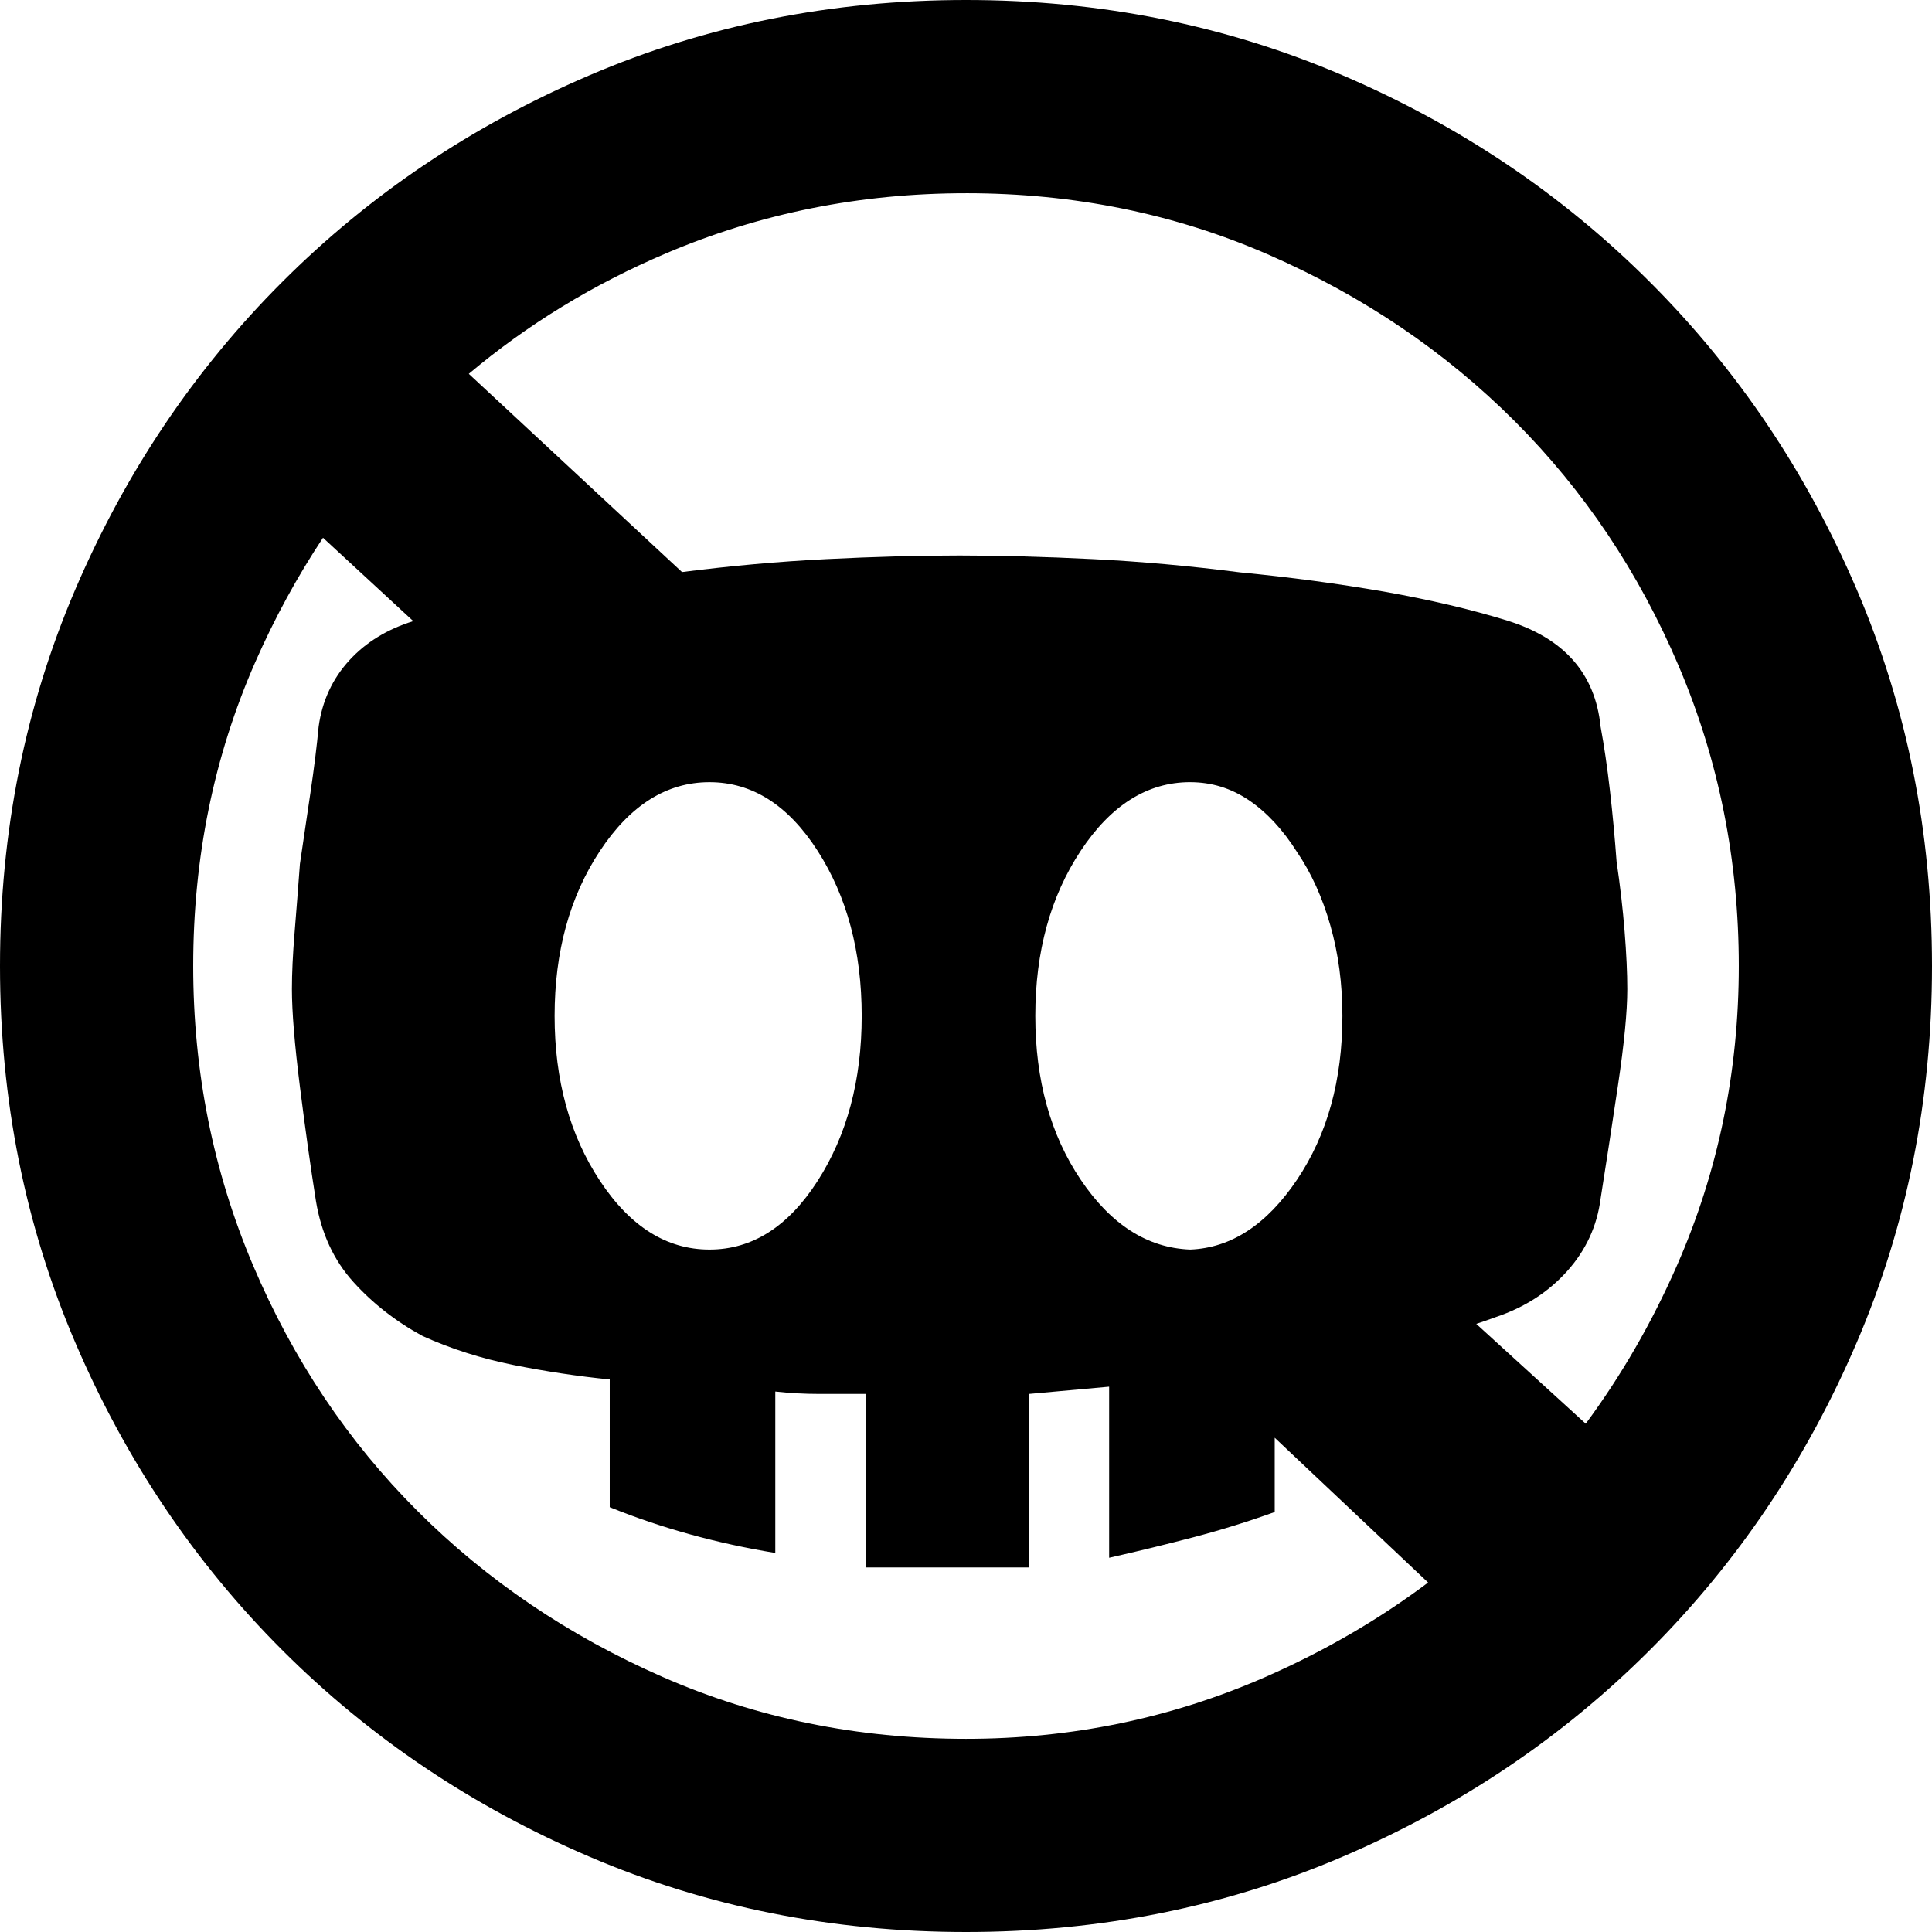
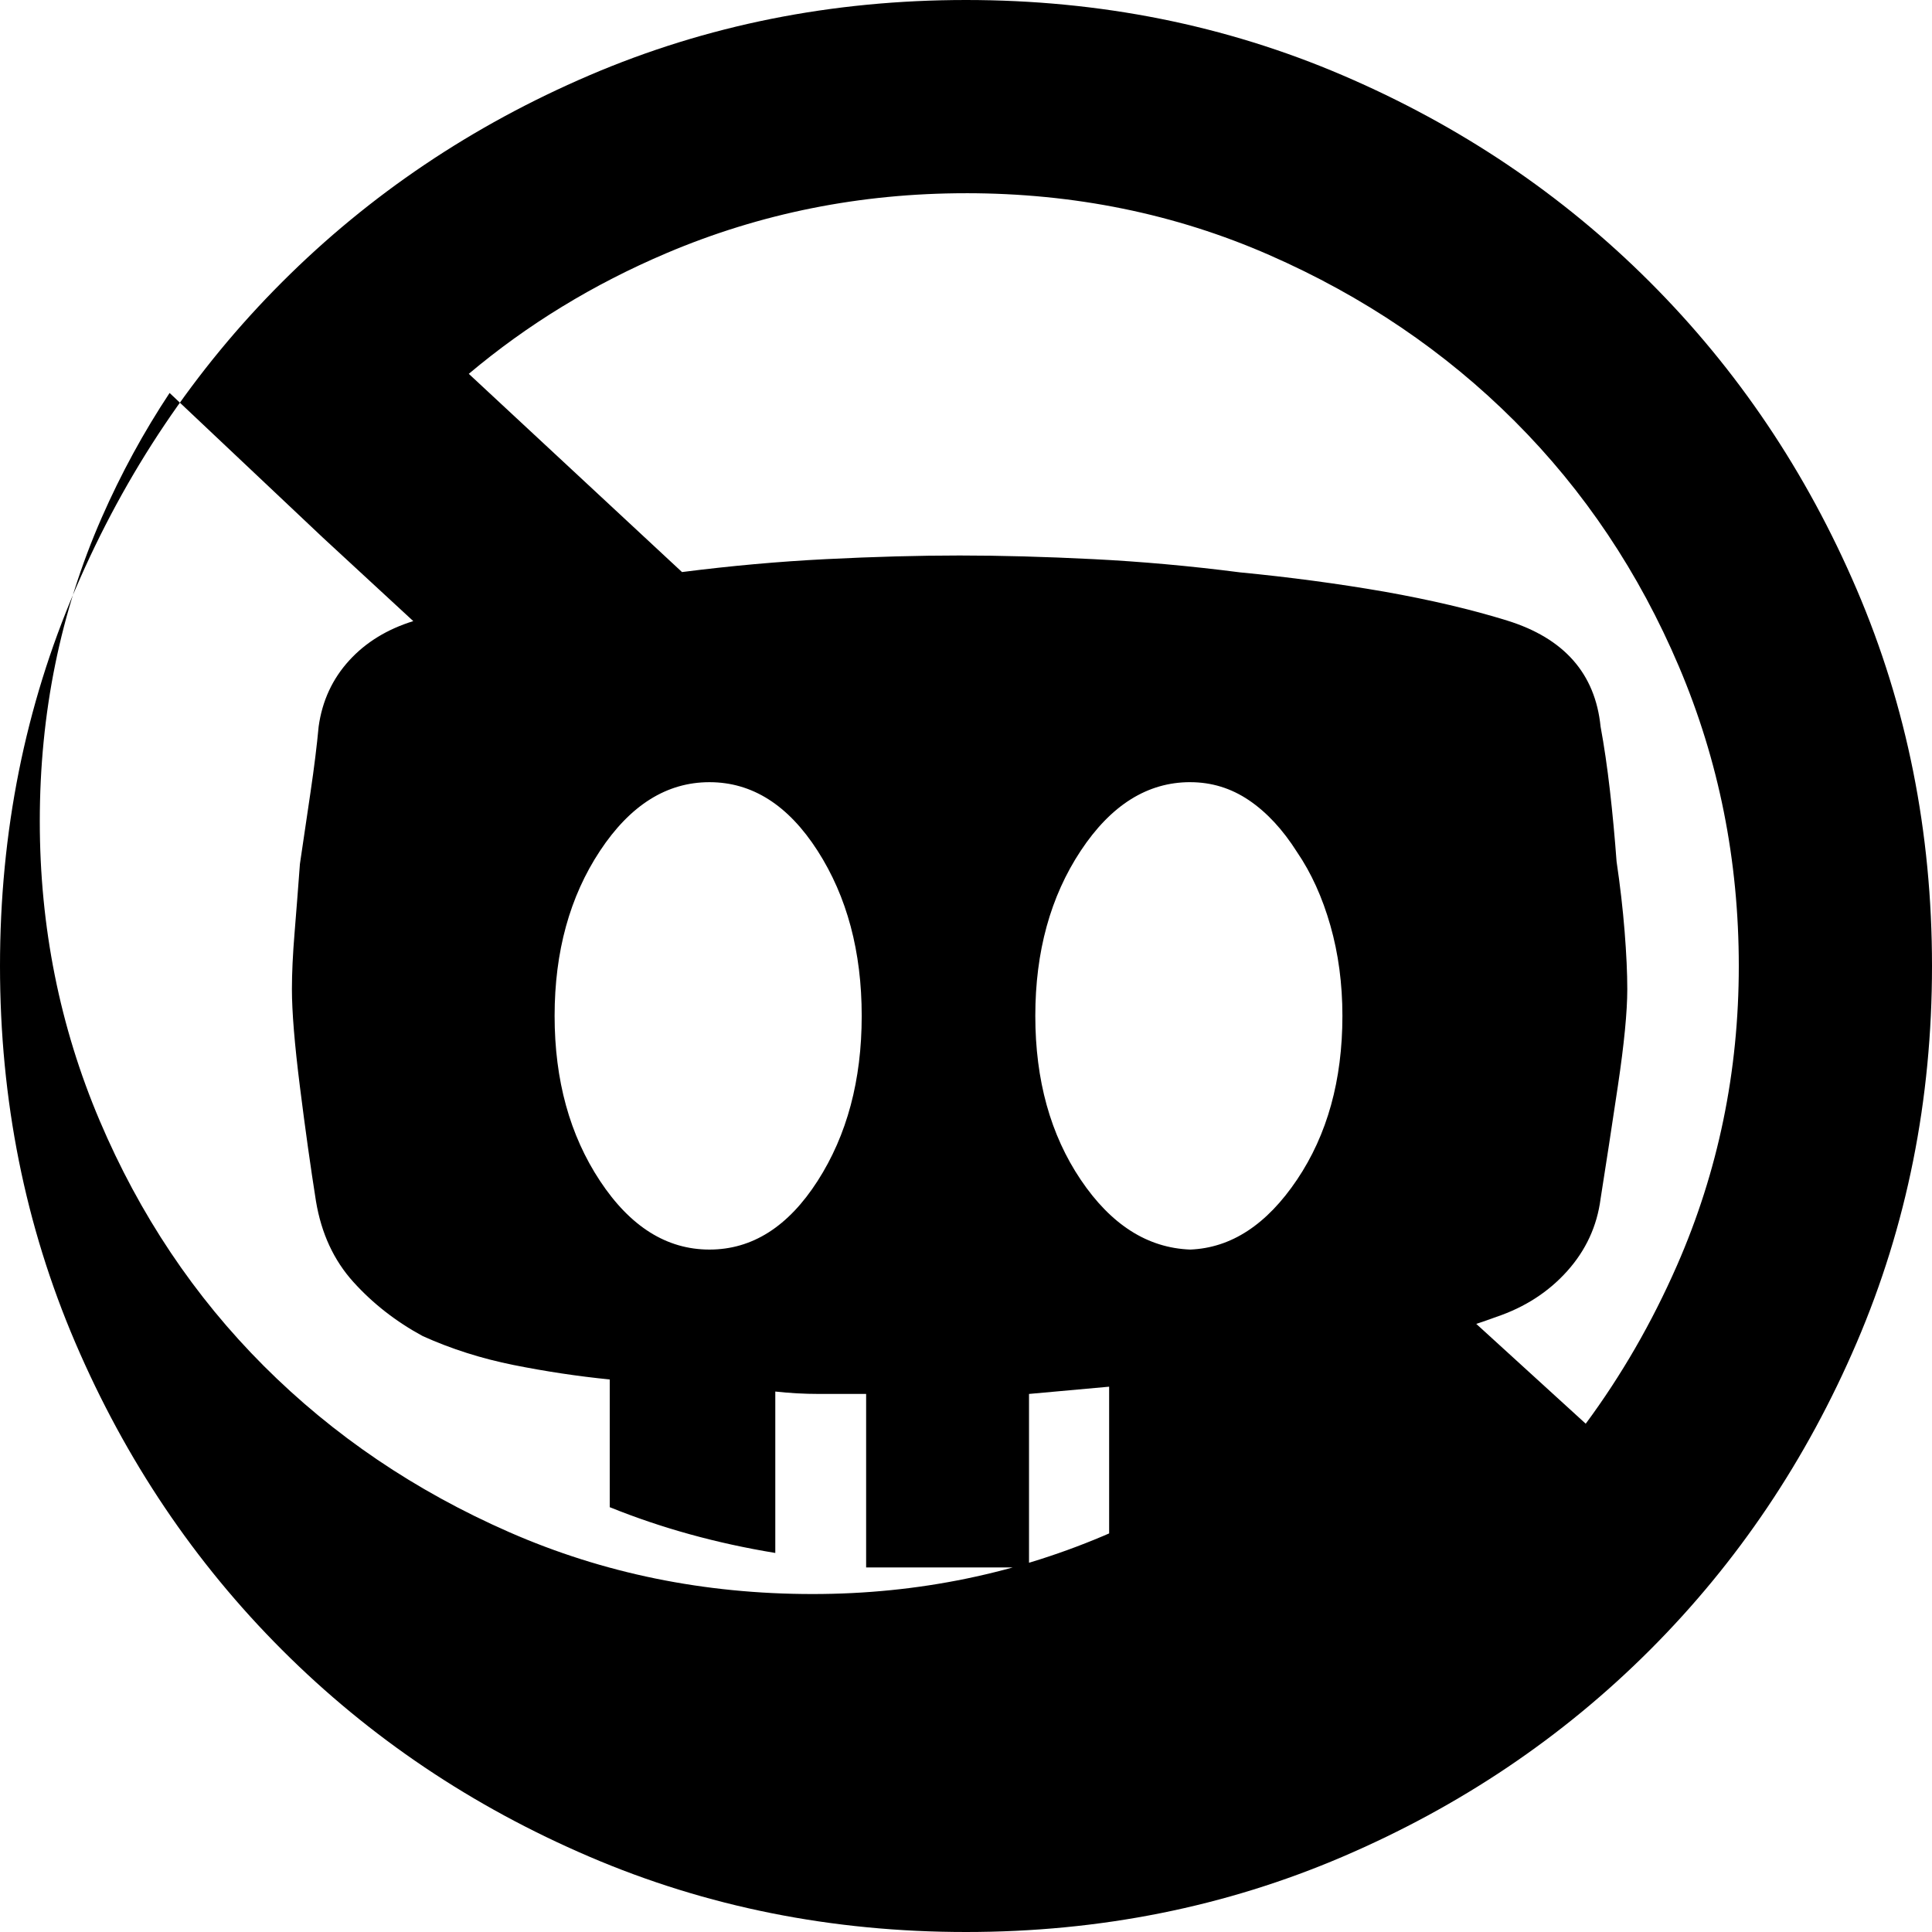
<svg xmlns="http://www.w3.org/2000/svg" version="1.0" id="glyph_☐" x="0px" y="0px" width="100.406" height="100.406" xml:space="preserve">
  <defs id="defs1" />
-   <path id="path__0" style="fill:#000000;stroke-width:0px" d="M 50.203,0 C 43.242,0 36.716,1.305 30.625,3.916 24.534,6.527 19.212,10.108 14.66,14.66 10.108,19.212 6.527,24.534 3.916,30.625 1.305,36.716 6.65e-6,43.242 5e-8,50.203 c 0,6.961 1.305,13.489 3.916,19.58 2.611,6.091 6.192,11.413 10.744,15.965 4.552,4.552 9.874,8.132 15.965,10.742 6.091,2.611 12.617,3.916 19.578,3.916 6.961,0 13.489,-1.305 19.58,-3.916 6.091,-2.611 11.413,-6.19 15.965,-10.742 4.552,-4.552 8.132,-9.874 10.742,-15.965 2.611,-6.091 3.916,-12.619 3.916,-19.58 0,-6.961 -1.305,-13.487 -3.916,-19.578 C 93.88,24.534 90.3,19.212 85.748,14.66 81.196,10.108 75.874,6.527 69.783,3.916 63.692,1.305 57.165,6.665e-6 50.203,0 Z m 0,10.041 c 5.623,0 10.877,1.071 15.764,3.213 4.886,2.142 9.137,5.02 12.752,8.635 3.615,3.615 6.46,7.866 8.535,12.752 2.075,4.886 3.111,10.074 3.111,15.562 0,5.489 -1.071,10.678 -3.213,15.564 -1.306,2.979 -2.889,5.717 -4.742,8.223 l -5.689,-5.188 c 0.357,-0.118 0.709,-0.239 1.049,-0.365 1.48,-0.501 2.706,-1.294 3.678,-2.379 0.972,-1.085 1.549,-2.337 1.734,-3.756 0.278,-1.753 0.578,-3.714 0.902,-5.885 0.324,-2.17 0.486,-3.841 0.486,-5.01 0,-0.835 -0.046,-1.835 -0.139,-3.004 -0.093,-1.169 -0.233,-2.381 -0.418,-3.633 -0.093,-1.252 -0.207,-2.483 -0.346,-3.693 C 83.529,39.868 83.367,38.761 83.182,37.76 82.904,35.005 81.285,33.168 78.324,32.25 76.471,31.675 74.342,31.175 71.939,30.748 c -2.406,-0.417 -4.905,-0.752 -7.496,-1.002 -2.591,-0.334 -5.134,-0.562 -7.633,-0.688 -2.498,-0.125 -4.811,-0.189 -6.939,-0.189 -2.128,0 -4.441,0.064 -6.939,0.189 -2.451,0.123 -4.948,0.348 -7.488,0.672 L 24.363,19.428 c 3.04,-2.558 6.462,-4.653 10.277,-6.273 4.886,-2.075 10.074,-3.113 15.562,-3.113 z m -33.416,17.906 4.691,4.332 c -1.351,0.42 -2.461,1.096 -3.322,2.037 -0.879,0.96 -1.411,2.108 -1.596,3.443 -0.093,1.002 -0.233,2.129 -0.418,3.381 -0.185,1.252 -0.37,2.506 -0.555,3.758 -0.093,1.252 -0.185,2.441 -0.277,3.568 -0.093,1.127 -0.139,2.107 -0.139,2.941 0,1.169 0.138,2.86 0.416,5.072 0.278,2.212 0.556,4.194 0.834,5.947 0.278,1.67 0.924,3.068 1.941,4.195 1.018,1.127 2.221,2.065 3.609,2.816 1.48,0.668 3.053,1.168 4.719,1.502 1.666,0.334 3.332,0.585 4.998,0.752 v 6.637 c 2.683,1.085 5.55,1.878 8.604,2.379 v -8.389 c 0.74,0.083 1.504,0.125 2.291,0.125 h 2.43 v 9.016 h 8.465 v -9.016 c 1.041,-0.094 3.123,-0.283 4.164,-0.377 v 8.891 c 1.48,-0.334 2.939,-0.689 4.373,-1.064 1.434,-0.376 2.844,-0.814 4.232,-1.314 V 74.719 l 7.973,7.525 c -2.567,1.926 -5.386,3.563 -8.455,4.908 -4.886,2.142 -10.074,3.215 -15.562,3.215 -5.623,0 -10.877,-1.073 -15.764,-3.215 -4.886,-2.142 -9.137,-5.02 -12.752,-8.635 -3.615,-3.615 -6.458,-7.864 -8.533,-12.75 -2.075,-4.886 -3.113,-10.076 -3.113,-15.564 0,-5.623 1.071,-10.877 3.213,-15.764 1.012,-2.308 2.193,-4.468 3.533,-6.492 z M 36.871,40.65 c 2.221,0 4.094,1.189 5.621,3.568 1.527,2.379 2.291,5.239 2.291,8.578 0,3.339 -0.764,6.197 -2.291,8.576 -1.527,2.379 -3.4,3.568 -5.621,3.568 -2.221,0 -4.116,-1.189 -5.689,-3.568 -1.573,-2.379 -2.359,-5.237 -2.359,-8.576 0,-3.339 0.786,-6.199 2.359,-8.578 1.573,-2.379 3.469,-3.568 5.689,-3.568 z m 24.984,0 c 1.11,0 2.127,0.313 3.053,0.939 0.925,0.626 1.758,1.523 2.498,2.691 0.74,1.085 1.318,2.359 1.734,3.82 0.416,1.461 0.625,3.026 0.625,4.695 0,3.339 -0.786,6.176 -2.359,8.514 -1.573,2.337 -3.423,3.547 -5.551,3.631 -2.221,-0.083 -4.118,-1.294 -5.691,-3.631 -1.573,-2.337 -2.359,-5.175 -2.359,-8.514 0,-3.339 0.786,-6.199 2.359,-8.578 1.573,-2.379 3.471,-3.568 5.691,-3.568 z" />
+   <path id="path__0" style="fill:#000000;stroke-width:0px" d="M 50.203,0 C 43.242,0 36.716,1.305 30.625,3.916 24.534,6.527 19.212,10.108 14.66,14.66 10.108,19.212 6.527,24.534 3.916,30.625 1.305,36.716 6.65e-6,43.242 5e-8,50.203 c 0,6.961 1.305,13.489 3.916,19.58 2.611,6.091 6.192,11.413 10.744,15.965 4.552,4.552 9.874,8.132 15.965,10.742 6.091,2.611 12.617,3.916 19.578,3.916 6.961,0 13.489,-1.305 19.58,-3.916 6.091,-2.611 11.413,-6.19 15.965,-10.742 4.552,-4.552 8.132,-9.874 10.742,-15.965 2.611,-6.091 3.916,-12.619 3.916,-19.58 0,-6.961 -1.305,-13.487 -3.916,-19.578 C 93.88,24.534 90.3,19.212 85.748,14.66 81.196,10.108 75.874,6.527 69.783,3.916 63.692,1.305 57.165,6.665e-6 50.203,0 Z m 0,10.041 c 5.623,0 10.877,1.071 15.764,3.213 4.886,2.142 9.137,5.02 12.752,8.635 3.615,3.615 6.46,7.866 8.535,12.752 2.075,4.886 3.111,10.074 3.111,15.562 0,5.489 -1.071,10.678 -3.213,15.564 -1.306,2.979 -2.889,5.717 -4.742,8.223 l -5.689,-5.188 c 0.357,-0.118 0.709,-0.239 1.049,-0.365 1.48,-0.501 2.706,-1.294 3.678,-2.379 0.972,-1.085 1.549,-2.337 1.734,-3.756 0.278,-1.753 0.578,-3.714 0.902,-5.885 0.324,-2.17 0.486,-3.841 0.486,-5.01 0,-0.835 -0.046,-1.835 -0.139,-3.004 -0.093,-1.169 -0.233,-2.381 -0.418,-3.633 -0.093,-1.252 -0.207,-2.483 -0.346,-3.693 C 83.529,39.868 83.367,38.761 83.182,37.76 82.904,35.005 81.285,33.168 78.324,32.25 76.471,31.675 74.342,31.175 71.939,30.748 c -2.406,-0.417 -4.905,-0.752 -7.496,-1.002 -2.591,-0.334 -5.134,-0.562 -7.633,-0.688 -2.498,-0.125 -4.811,-0.189 -6.939,-0.189 -2.128,0 -4.441,0.064 -6.939,0.189 -2.451,0.123 -4.948,0.348 -7.488,0.672 L 24.363,19.428 c 3.04,-2.558 6.462,-4.653 10.277,-6.273 4.886,-2.075 10.074,-3.113 15.562,-3.113 z m -33.416,17.906 4.691,4.332 c -1.351,0.42 -2.461,1.096 -3.322,2.037 -0.879,0.96 -1.411,2.108 -1.596,3.443 -0.093,1.002 -0.233,2.129 -0.418,3.381 -0.185,1.252 -0.37,2.506 -0.555,3.758 -0.093,1.252 -0.185,2.441 -0.277,3.568 -0.093,1.127 -0.139,2.107 -0.139,2.941 0,1.169 0.138,2.86 0.416,5.072 0.278,2.212 0.556,4.194 0.834,5.947 0.278,1.67 0.924,3.068 1.941,4.195 1.018,1.127 2.221,2.065 3.609,2.816 1.48,0.668 3.053,1.168 4.719,1.502 1.666,0.334 3.332,0.585 4.998,0.752 v 6.637 c 2.683,1.085 5.55,1.878 8.604,2.379 v -8.389 c 0.74,0.083 1.504,0.125 2.291,0.125 h 2.43 v 9.016 h 8.465 v -9.016 c 1.041,-0.094 3.123,-0.283 4.164,-0.377 v 8.891 c 1.48,-0.334 2.939,-0.689 4.373,-1.064 1.434,-0.376 2.844,-0.814 4.232,-1.314 V 74.719 c -2.567,1.926 -5.386,3.563 -8.455,4.908 -4.886,2.142 -10.074,3.215 -15.562,3.215 -5.623,0 -10.877,-1.073 -15.764,-3.215 -4.886,-2.142 -9.137,-5.02 -12.752,-8.635 -3.615,-3.615 -6.458,-7.864 -8.533,-12.75 -2.075,-4.886 -3.113,-10.076 -3.113,-15.564 0,-5.623 1.071,-10.877 3.213,-15.764 1.012,-2.308 2.193,-4.468 3.533,-6.492 z M 36.871,40.65 c 2.221,0 4.094,1.189 5.621,3.568 1.527,2.379 2.291,5.239 2.291,8.578 0,3.339 -0.764,6.197 -2.291,8.576 -1.527,2.379 -3.4,3.568 -5.621,3.568 -2.221,0 -4.116,-1.189 -5.689,-3.568 -1.573,-2.379 -2.359,-5.237 -2.359,-8.576 0,-3.339 0.786,-6.199 2.359,-8.578 1.573,-2.379 3.469,-3.568 5.689,-3.568 z m 24.984,0 c 1.11,0 2.127,0.313 3.053,0.939 0.925,0.626 1.758,1.523 2.498,2.691 0.74,1.085 1.318,2.359 1.734,3.82 0.416,1.461 0.625,3.026 0.625,4.695 0,3.339 -0.786,6.176 -2.359,8.514 -1.573,2.337 -3.423,3.547 -5.551,3.631 -2.221,-0.083 -4.118,-1.294 -5.691,-3.631 -1.573,-2.337 -2.359,-5.175 -2.359,-8.514 0,-3.339 0.786,-6.199 2.359,-8.578 1.573,-2.379 3.471,-3.568 5.691,-3.568 z" />
</svg>